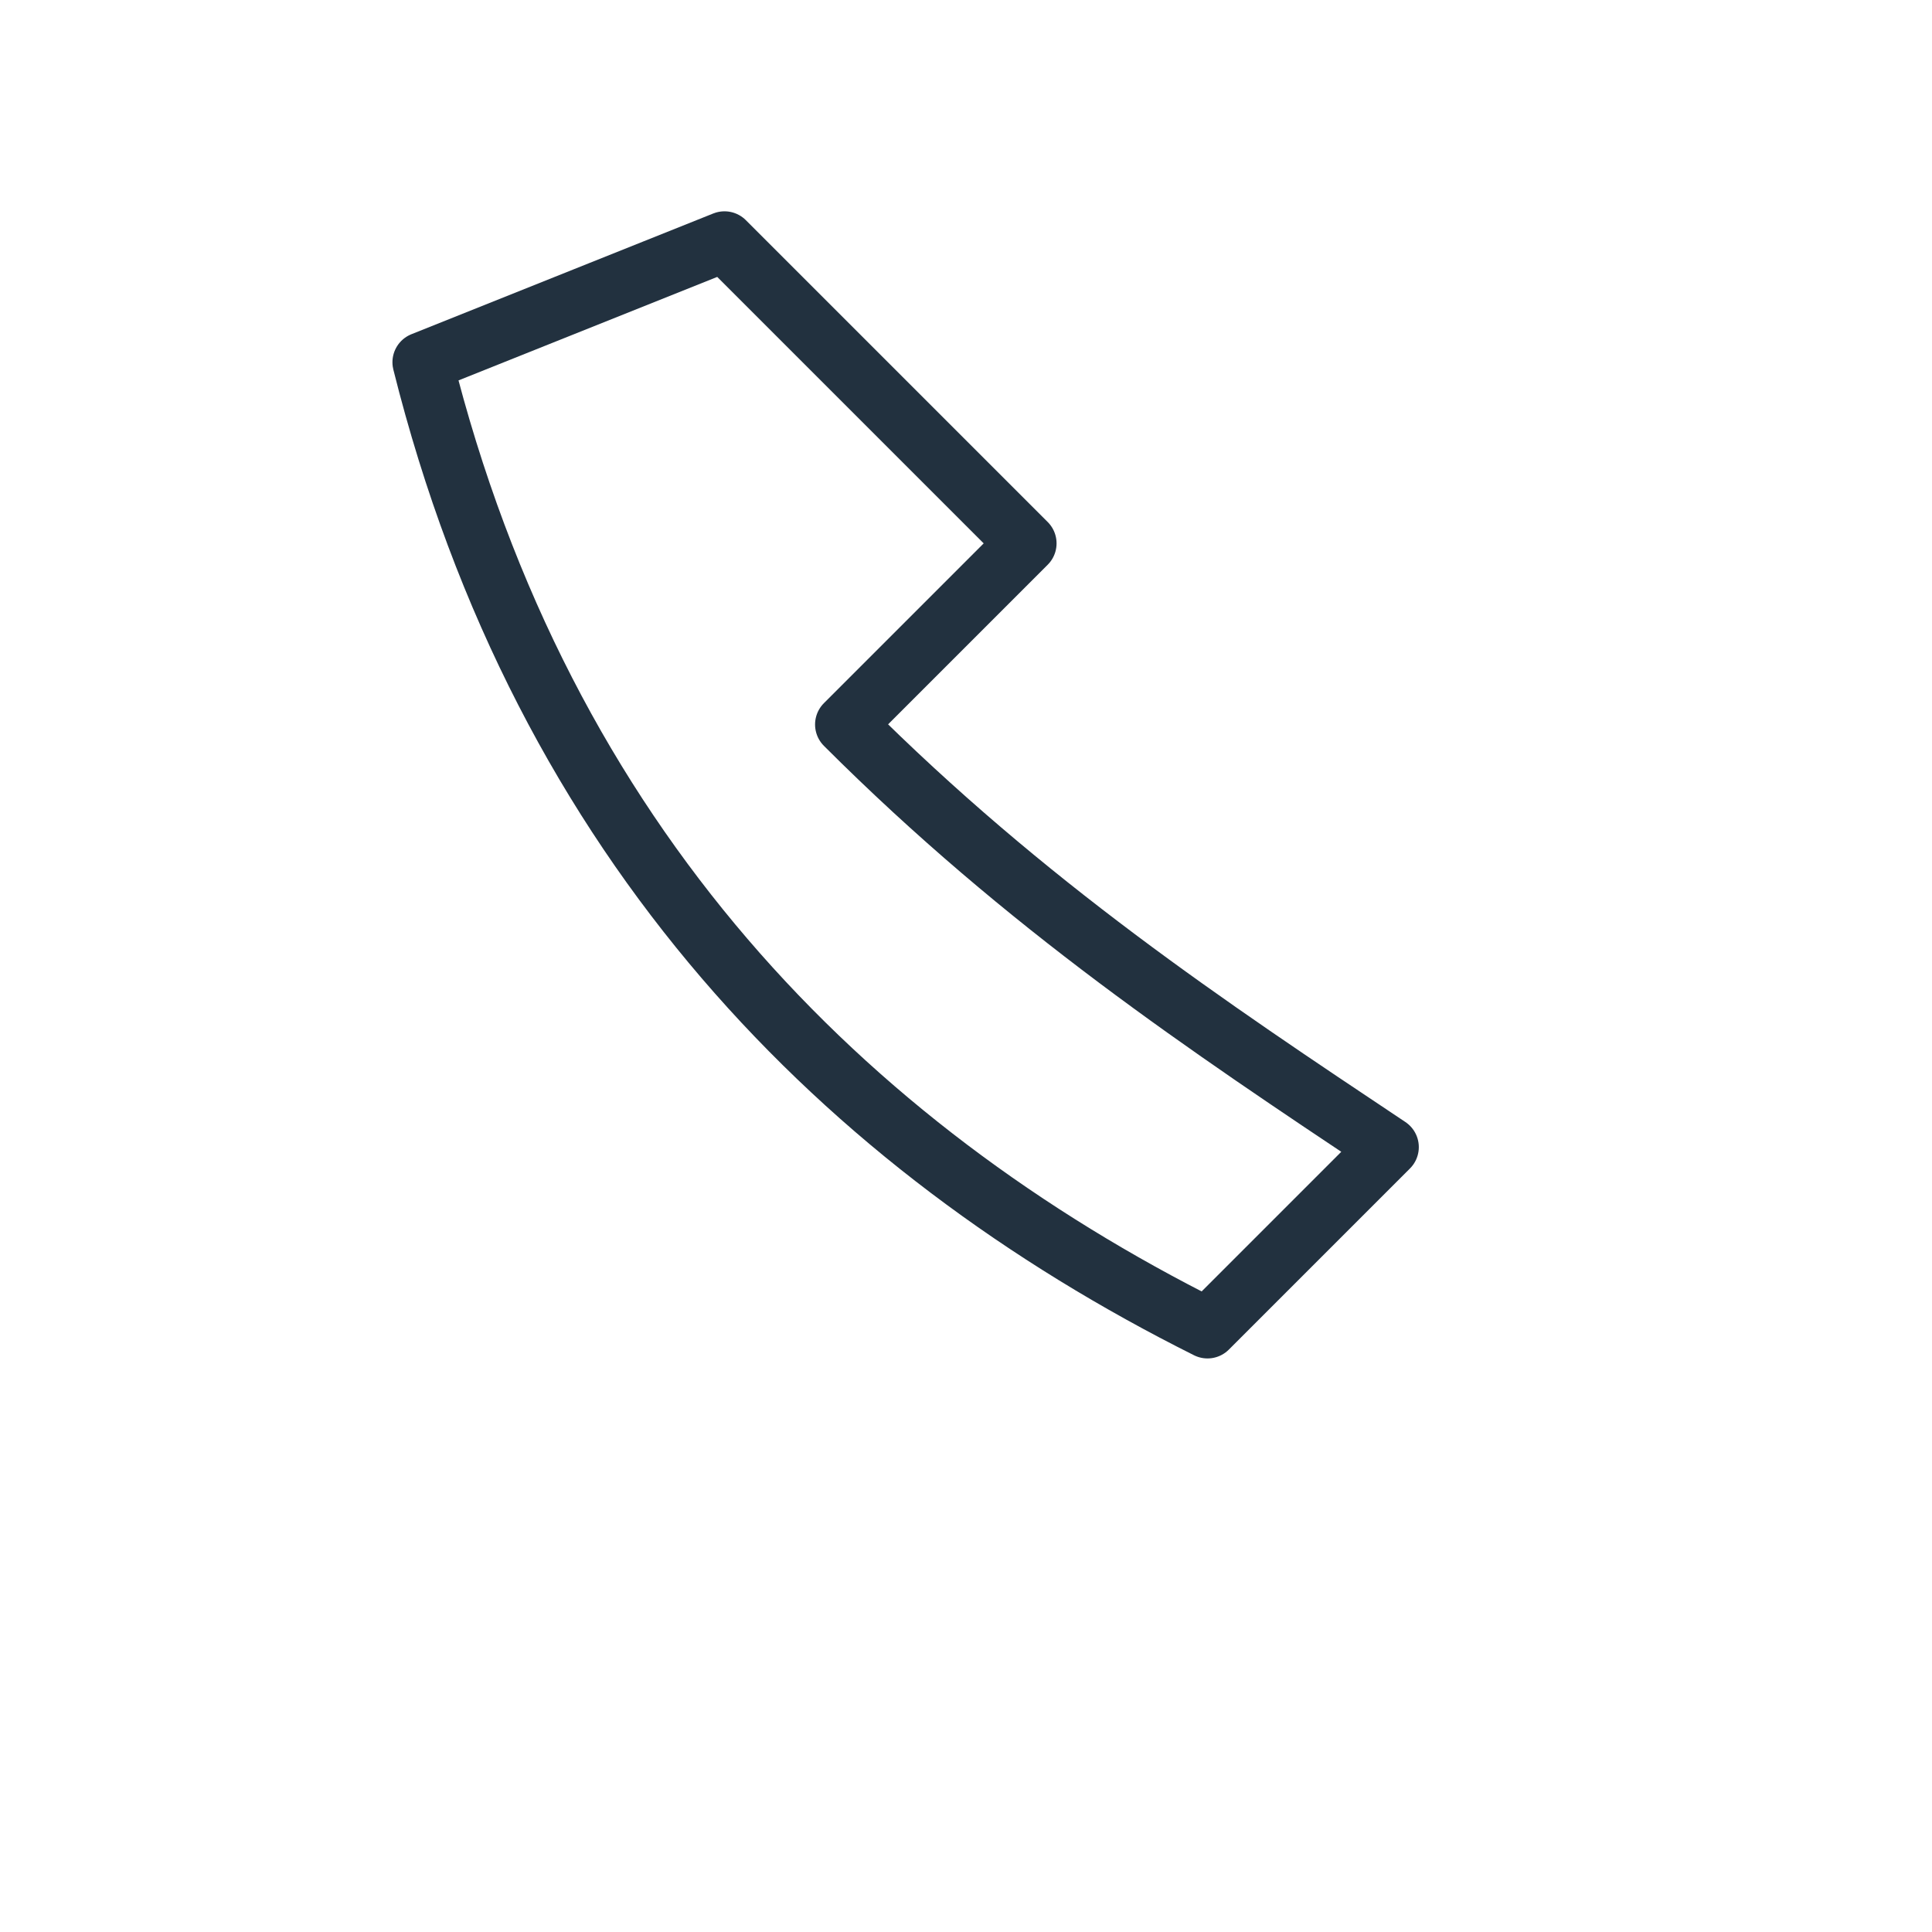
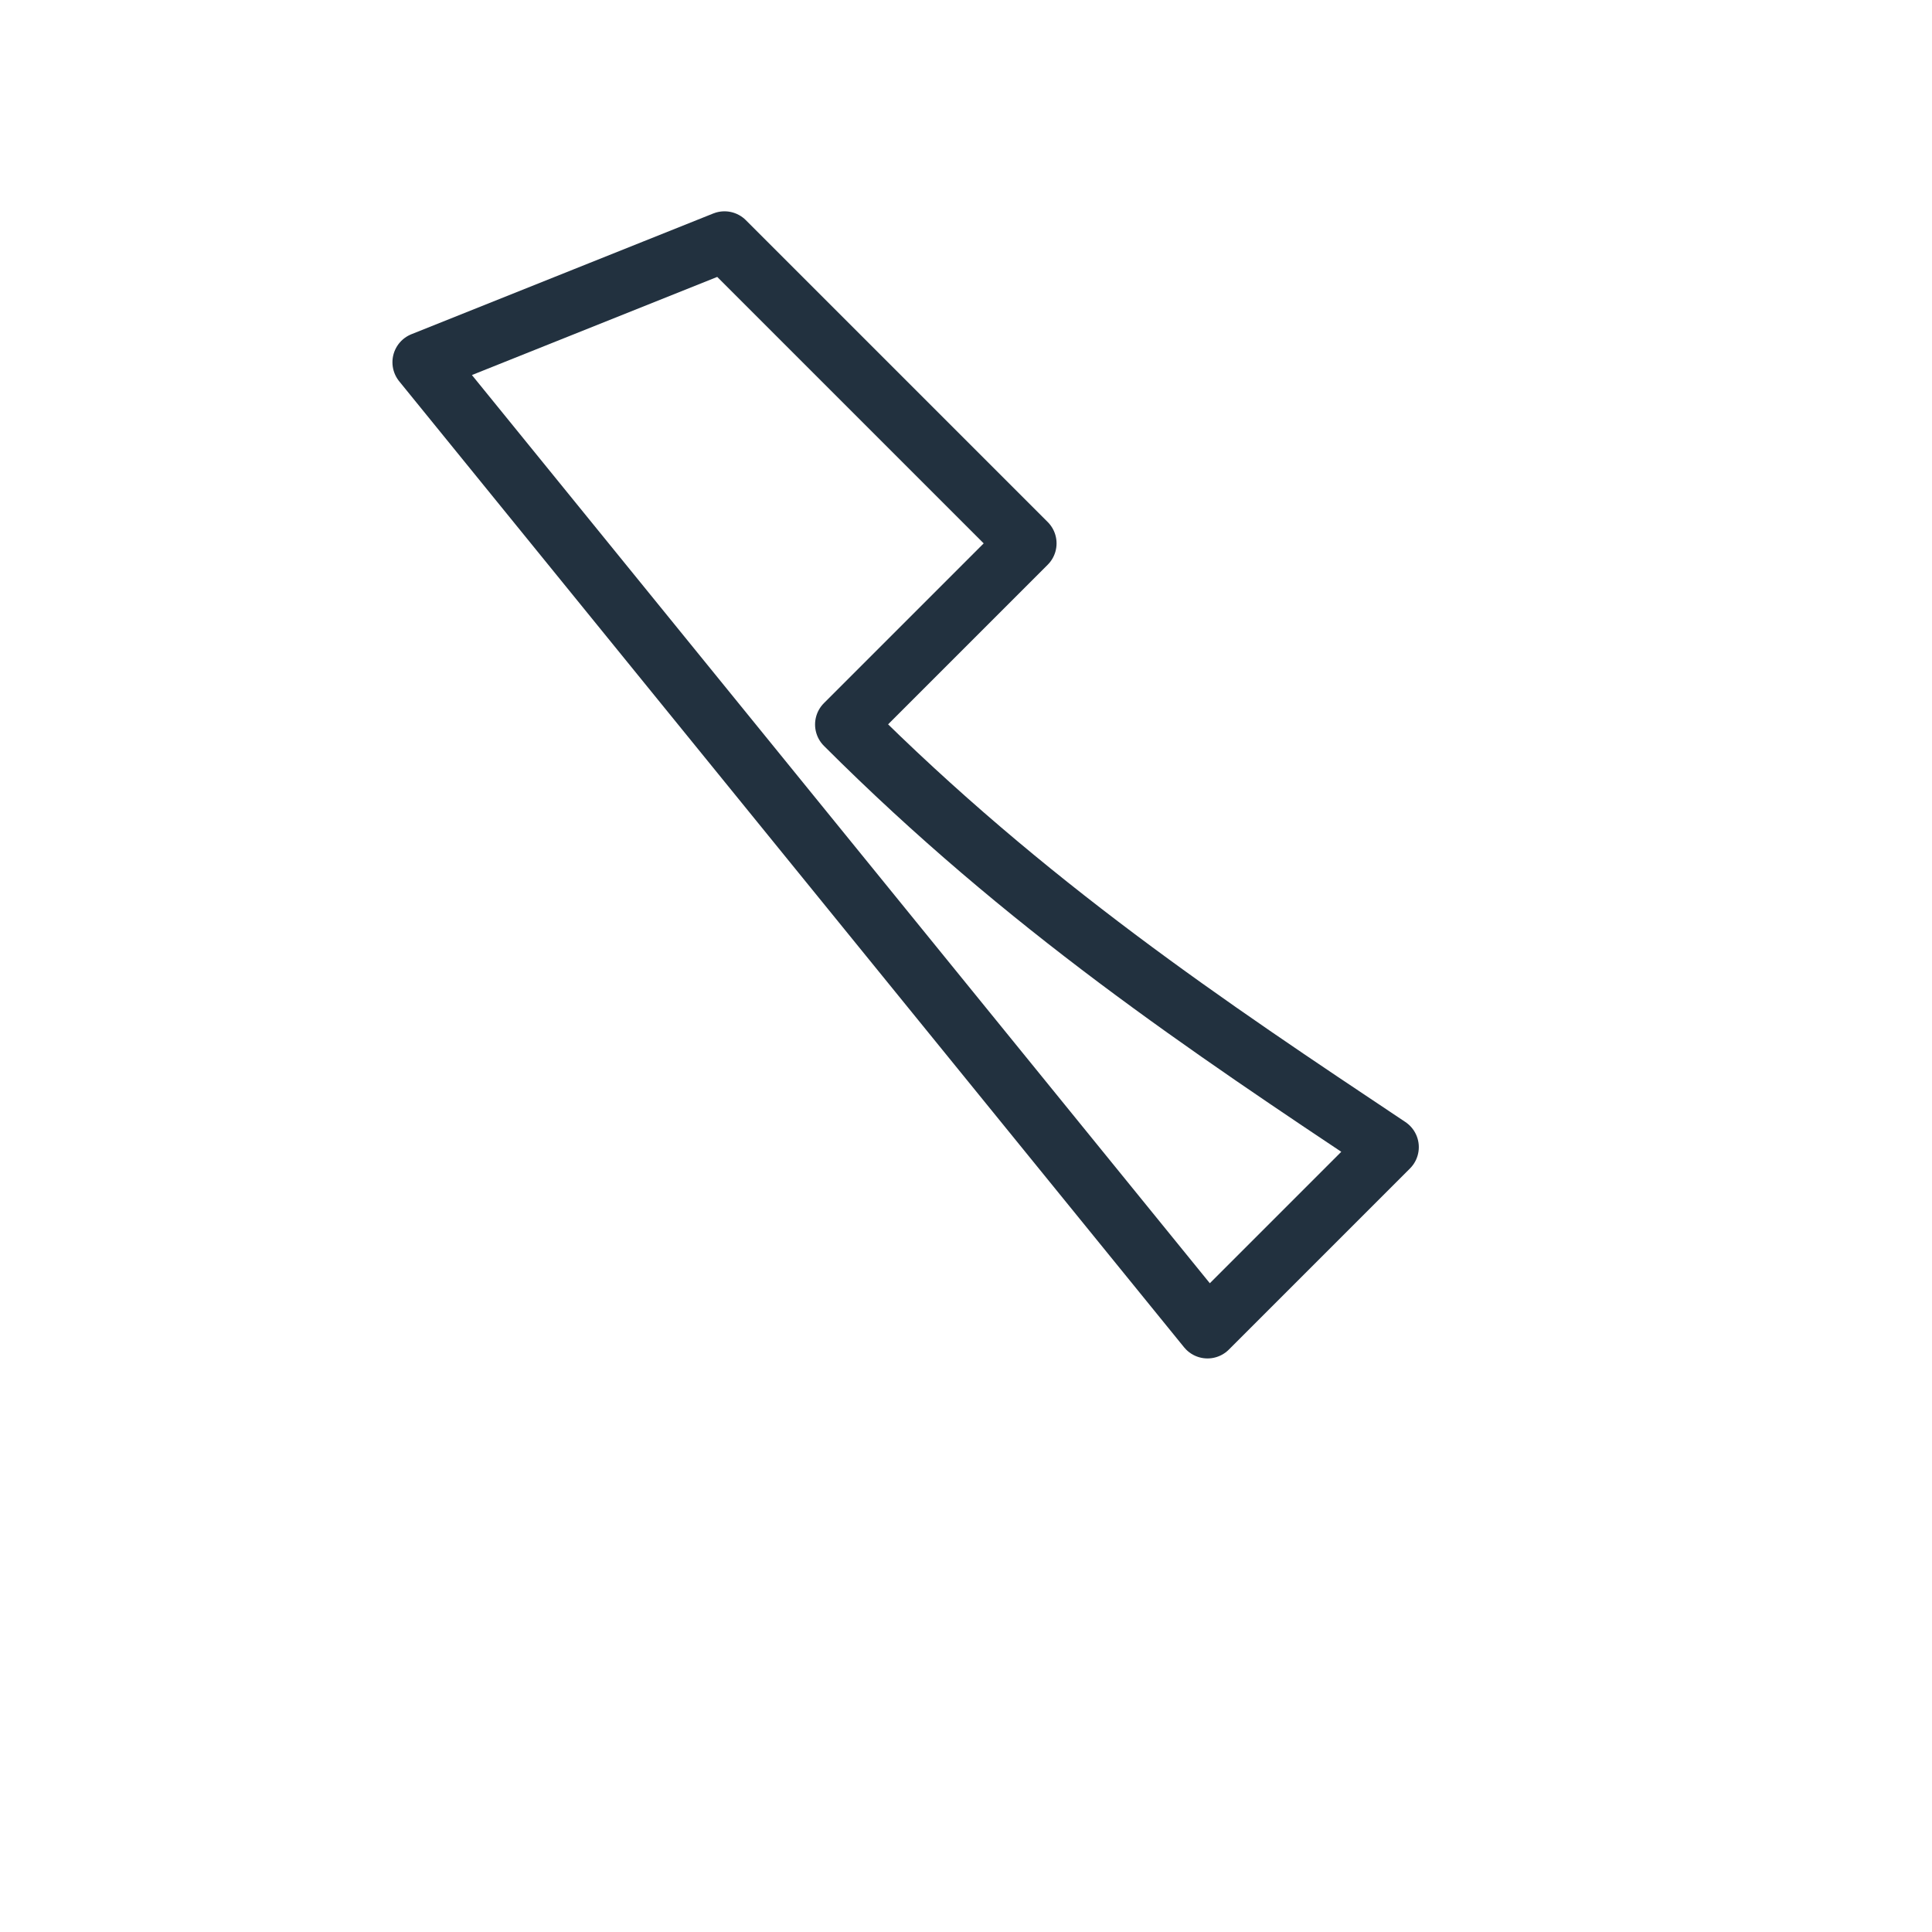
<svg xmlns="http://www.w3.org/2000/svg" width="32" height="32" viewBox="0 0 32 32">
-   <path d="M7 6l5-2 5 5-3 3c3 3 6 5 9 7l-3 3c-6-3-11-8-13-16z" fill="none" stroke="#22313F" stroke-linejoin="round" />
+   <path d="M7 6l5-2 5 5-3 3c3 3 6 5 9 7l-3 3z" fill="none" stroke="#22313F" stroke-linejoin="round" />
</svg>